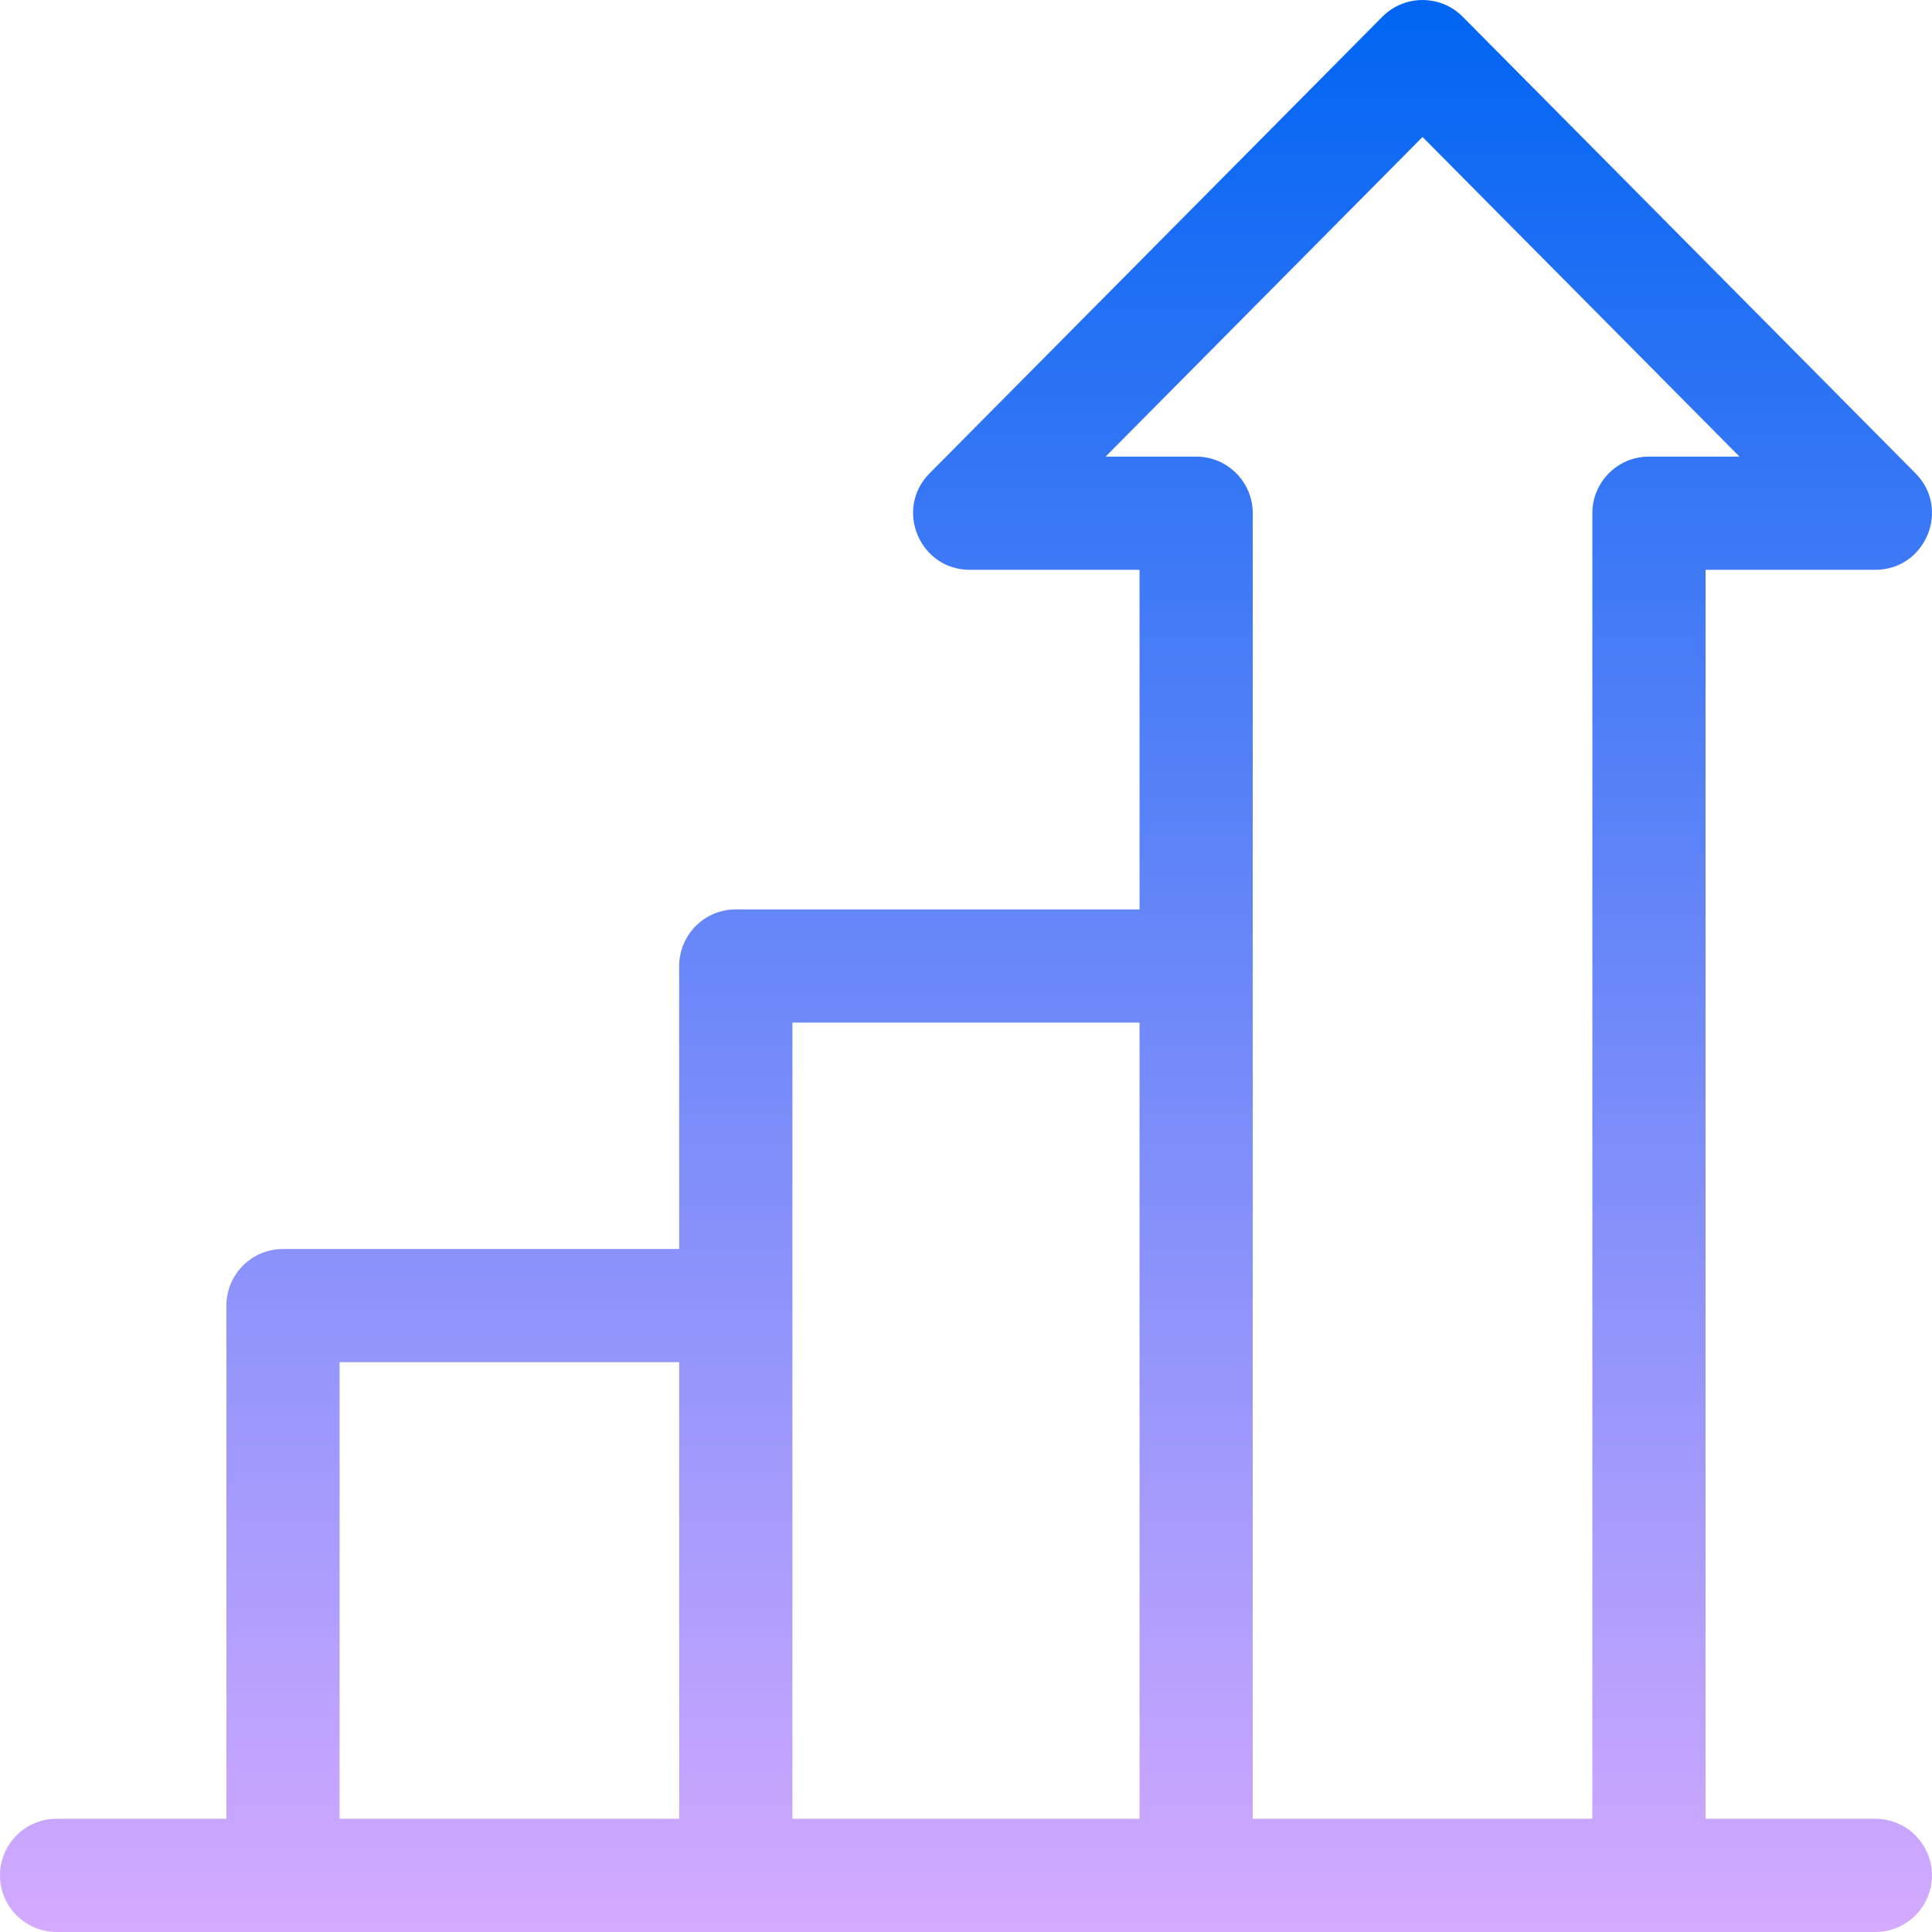
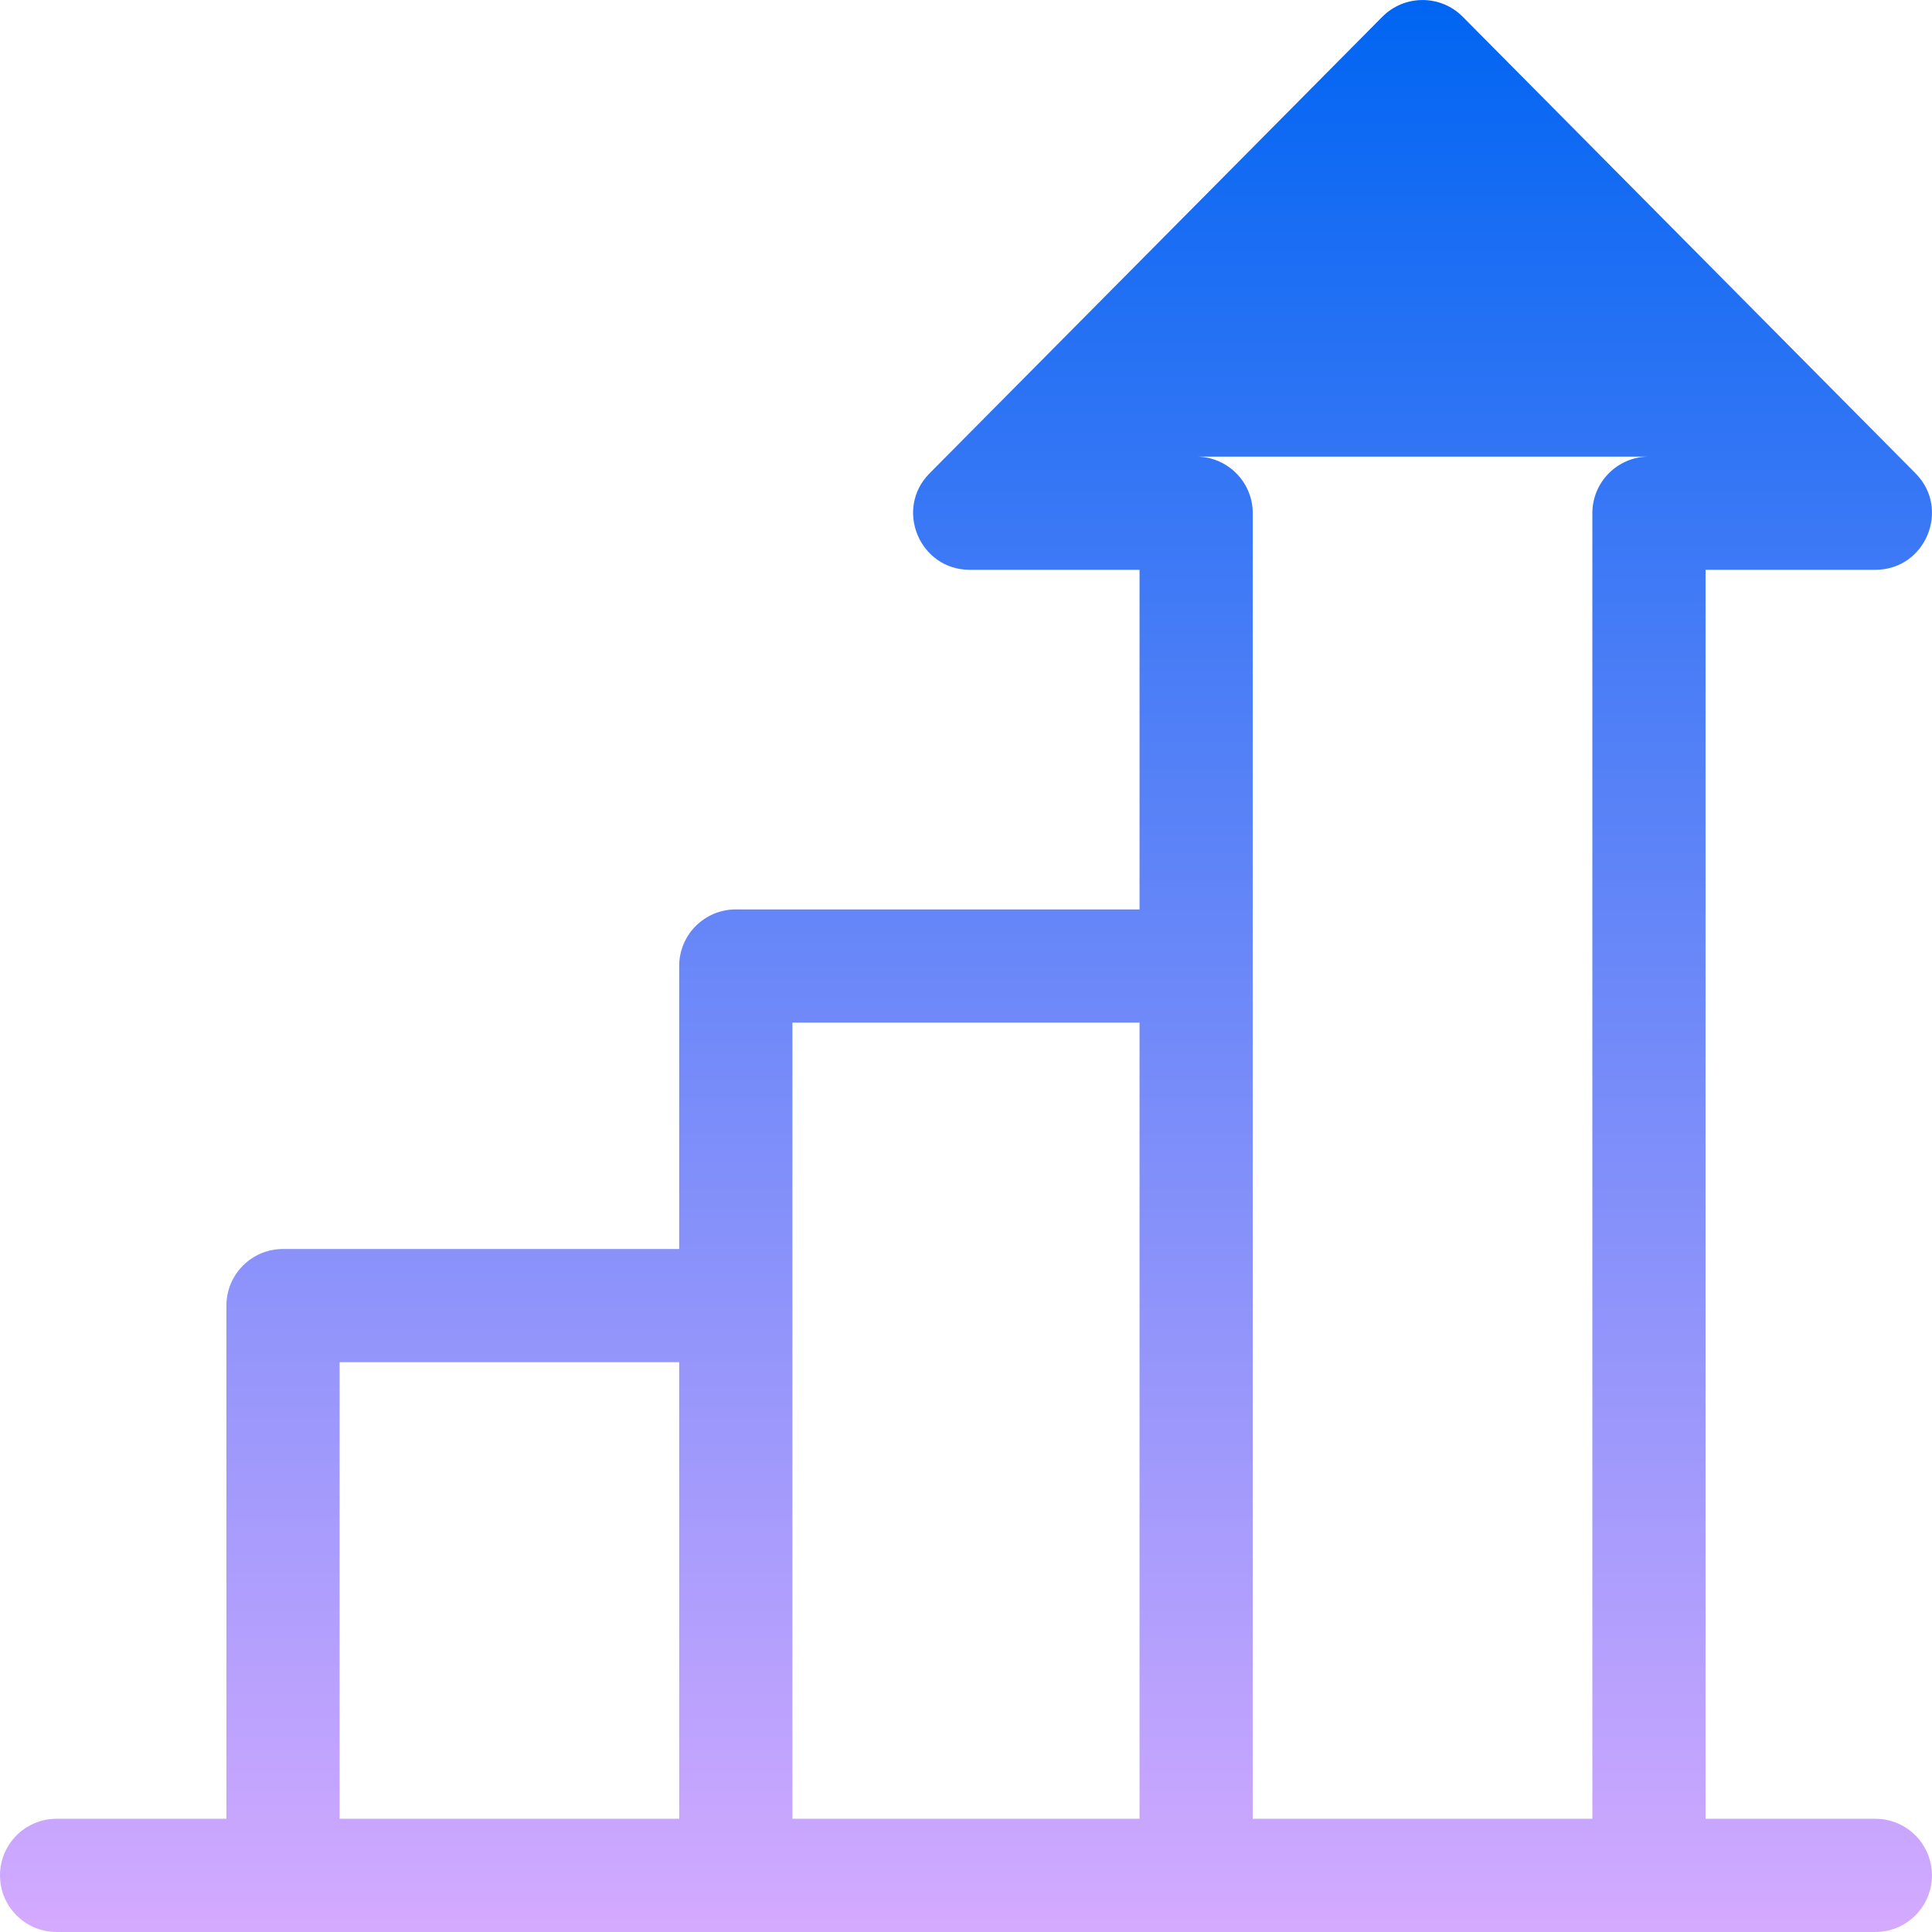
<svg xmlns="http://www.w3.org/2000/svg" width="86" height="86" viewBox="0 0 86 86" fill="none">
-   <path d="M83.478 80.96H75.92V25.364H83.478C85.713 25.364 86.84 22.657 85.267 21.07L65.111 0.746C64.126 -0.247 62.519 -0.247 61.533 0.746L41.378 21.07C39.804 22.657 40.932 25.364 43.167 25.364H50.725V40.481H32.753C31.362 40.481 30.233 41.609 30.233 43V55.597H12.597C11.206 55.597 10.078 56.726 10.078 58.117V80.96H2.52C1.128 80.96 0 82.088 0 83.48C0 84.871 1.128 85.999 2.52 85.999H83.478C84.87 85.999 85.998 84.871 85.998 83.48C85.998 82.088 84.87 80.96 83.478 80.96ZM30.233 80.96H15.117V60.636H30.233V80.96ZM50.725 80.96H35.273V45.52H50.725V80.96ZM70.881 22.844V80.96H55.764V22.844C55.764 21.453 54.636 20.325 53.245 20.325H49.214L63.322 6.098L77.431 20.325H73.4C72.009 20.325 70.881 21.453 70.881 22.844Z" fill="url(#paint0_linear_368_10193)" />
+   <path d="M83.478 80.96H75.92V25.364H83.478C85.713 25.364 86.84 22.657 85.267 21.07L65.111 0.746C64.126 -0.247 62.519 -0.247 61.533 0.746L41.378 21.07C39.804 22.657 40.932 25.364 43.167 25.364H50.725V40.481H32.753C31.362 40.481 30.233 41.609 30.233 43V55.597H12.597C11.206 55.597 10.078 56.726 10.078 58.117V80.96H2.52C1.128 80.96 0 82.088 0 83.48C0 84.871 1.128 85.999 2.52 85.999H83.478C84.87 85.999 85.998 84.871 85.998 83.48C85.998 82.088 84.87 80.96 83.478 80.96ZM30.233 80.96H15.117V60.636H30.233V80.96ZM50.725 80.96H35.273V45.52H50.725V80.96ZM70.881 22.844V80.96H55.764V22.844C55.764 21.453 54.636 20.325 53.245 20.325H49.214L77.431 20.325H73.4C72.009 20.325 70.881 21.453 70.881 22.844Z" fill="url(#paint0_linear_368_10193)" />
  <defs>
    <linearGradient id="paint0_linear_368_10193" x1="43" y1="0.001" x2="43" y2="85.999" gradientUnits="userSpaceOnUse">
      <stop stop-color="#0065F2" />
      <stop offset="1" stop-color="#D4AAFF" />
    </linearGradient>
  </defs>
</svg>